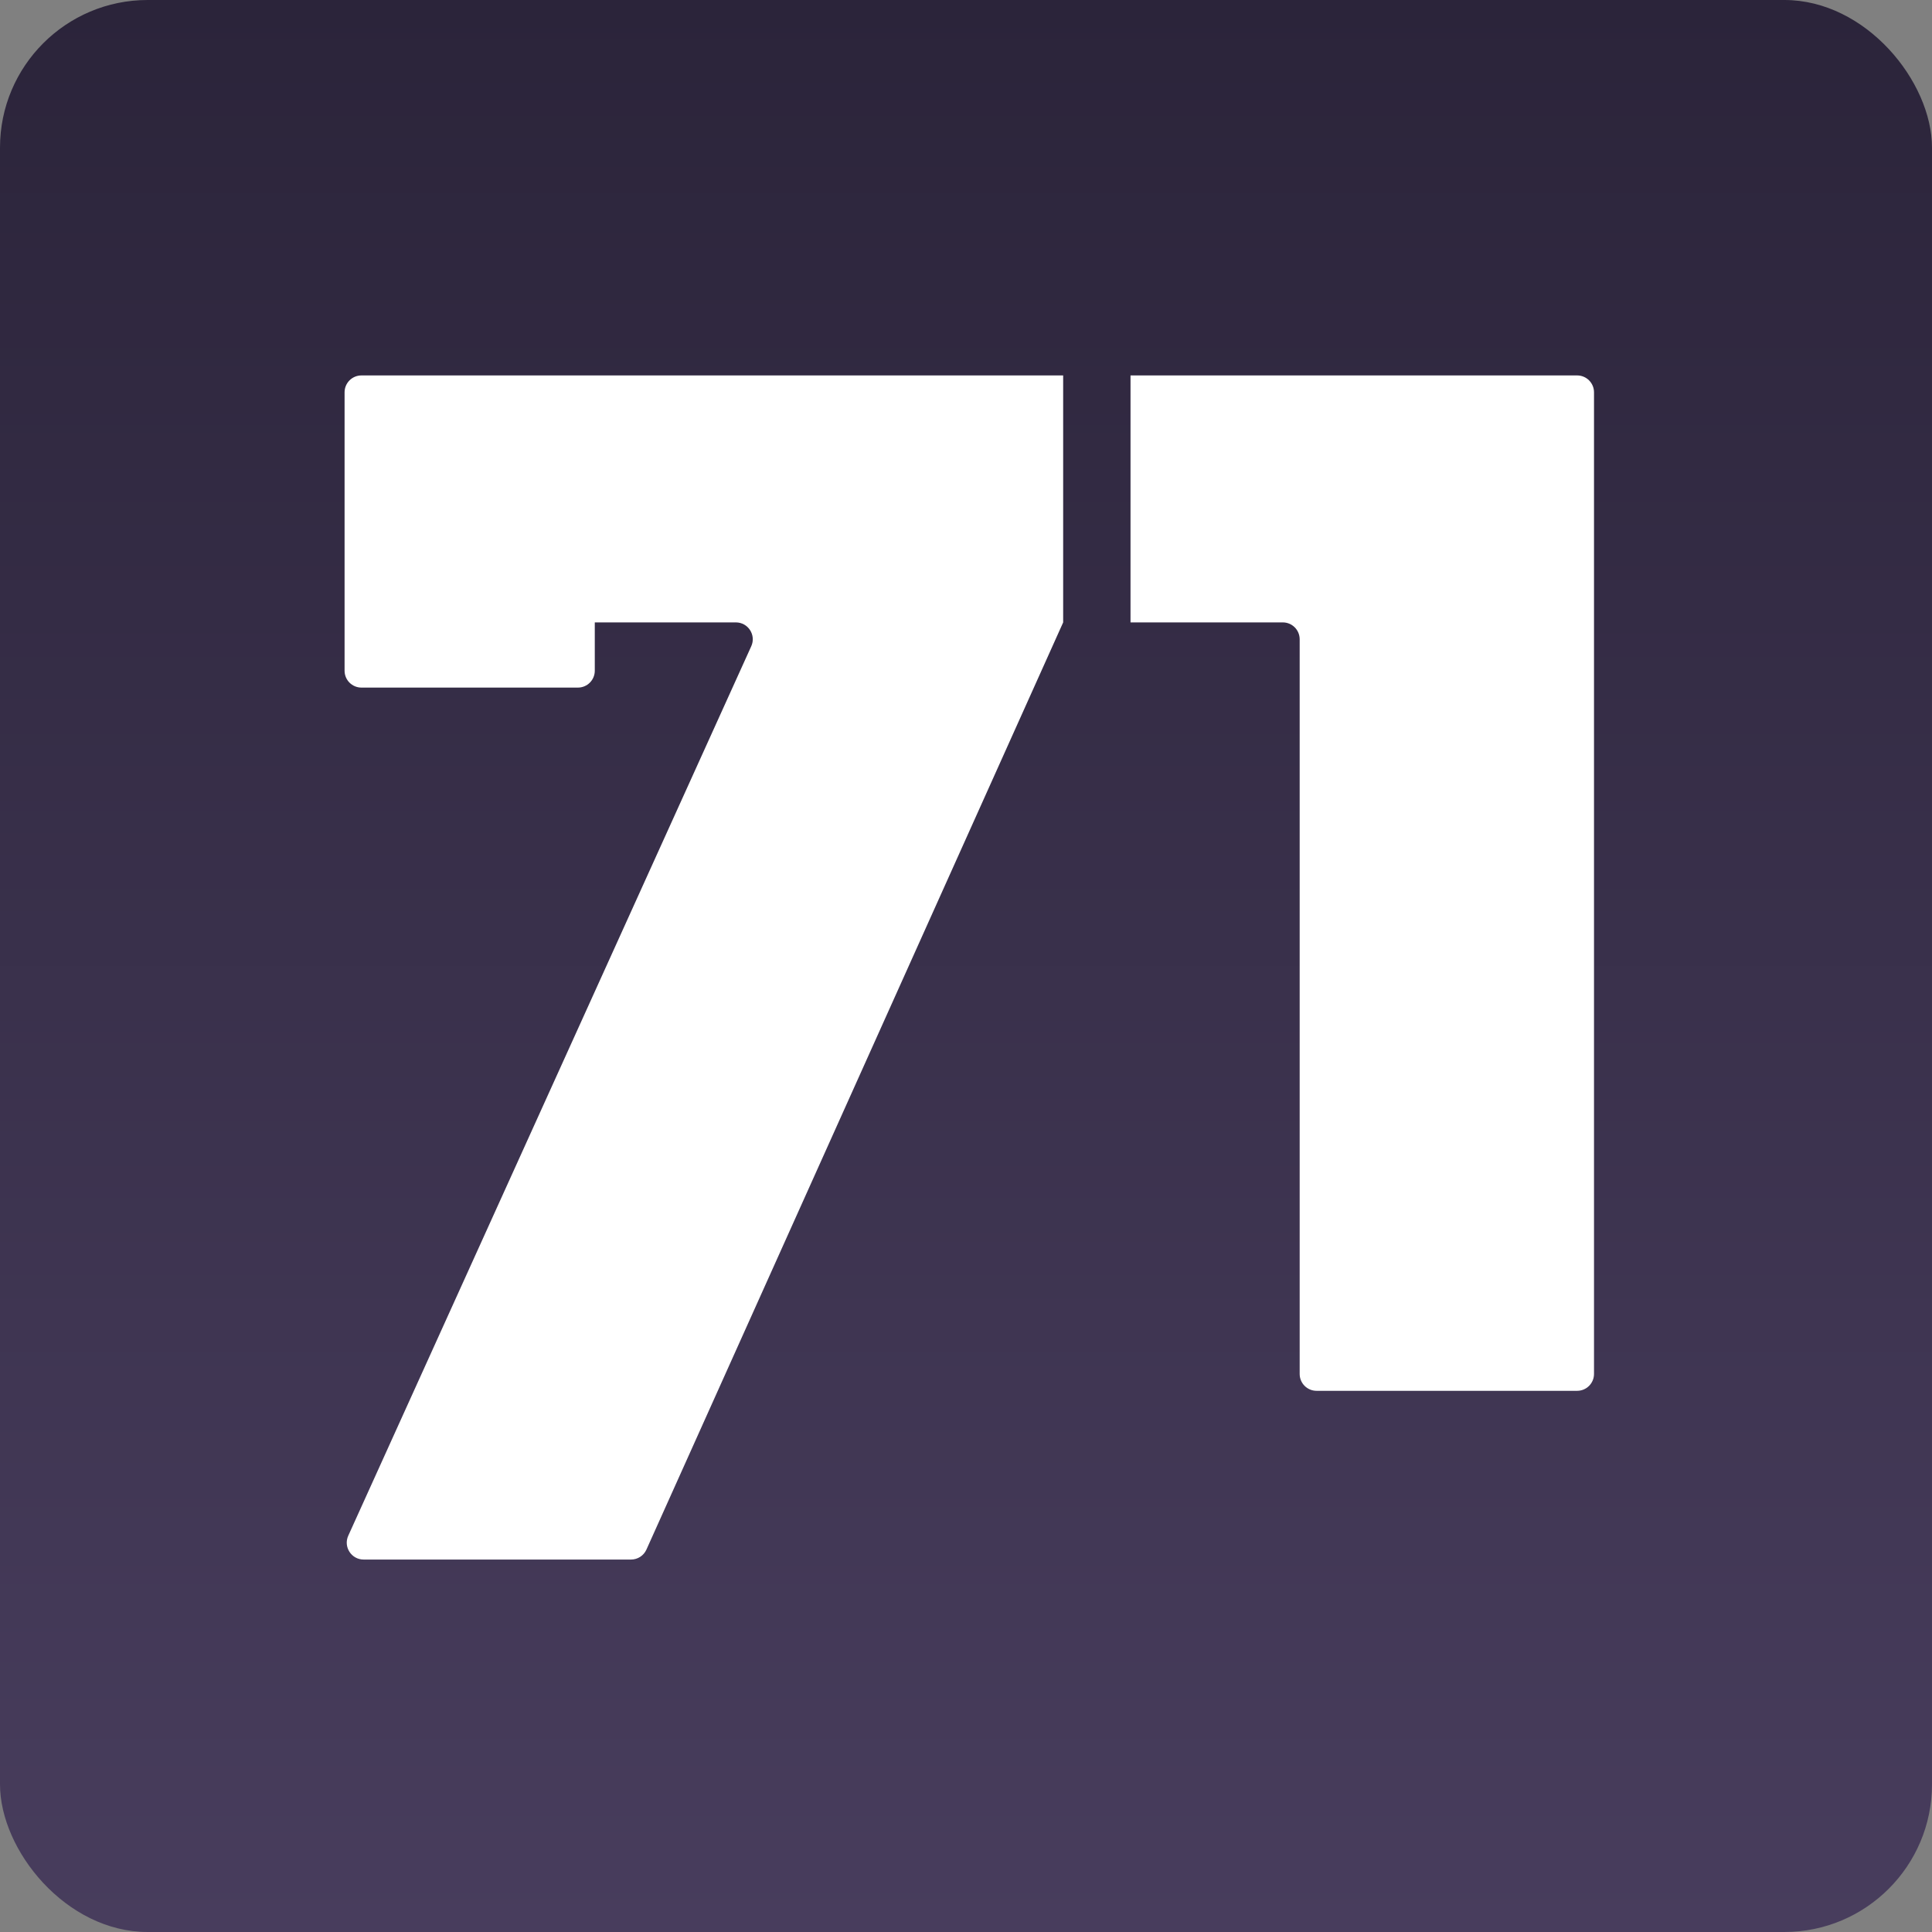
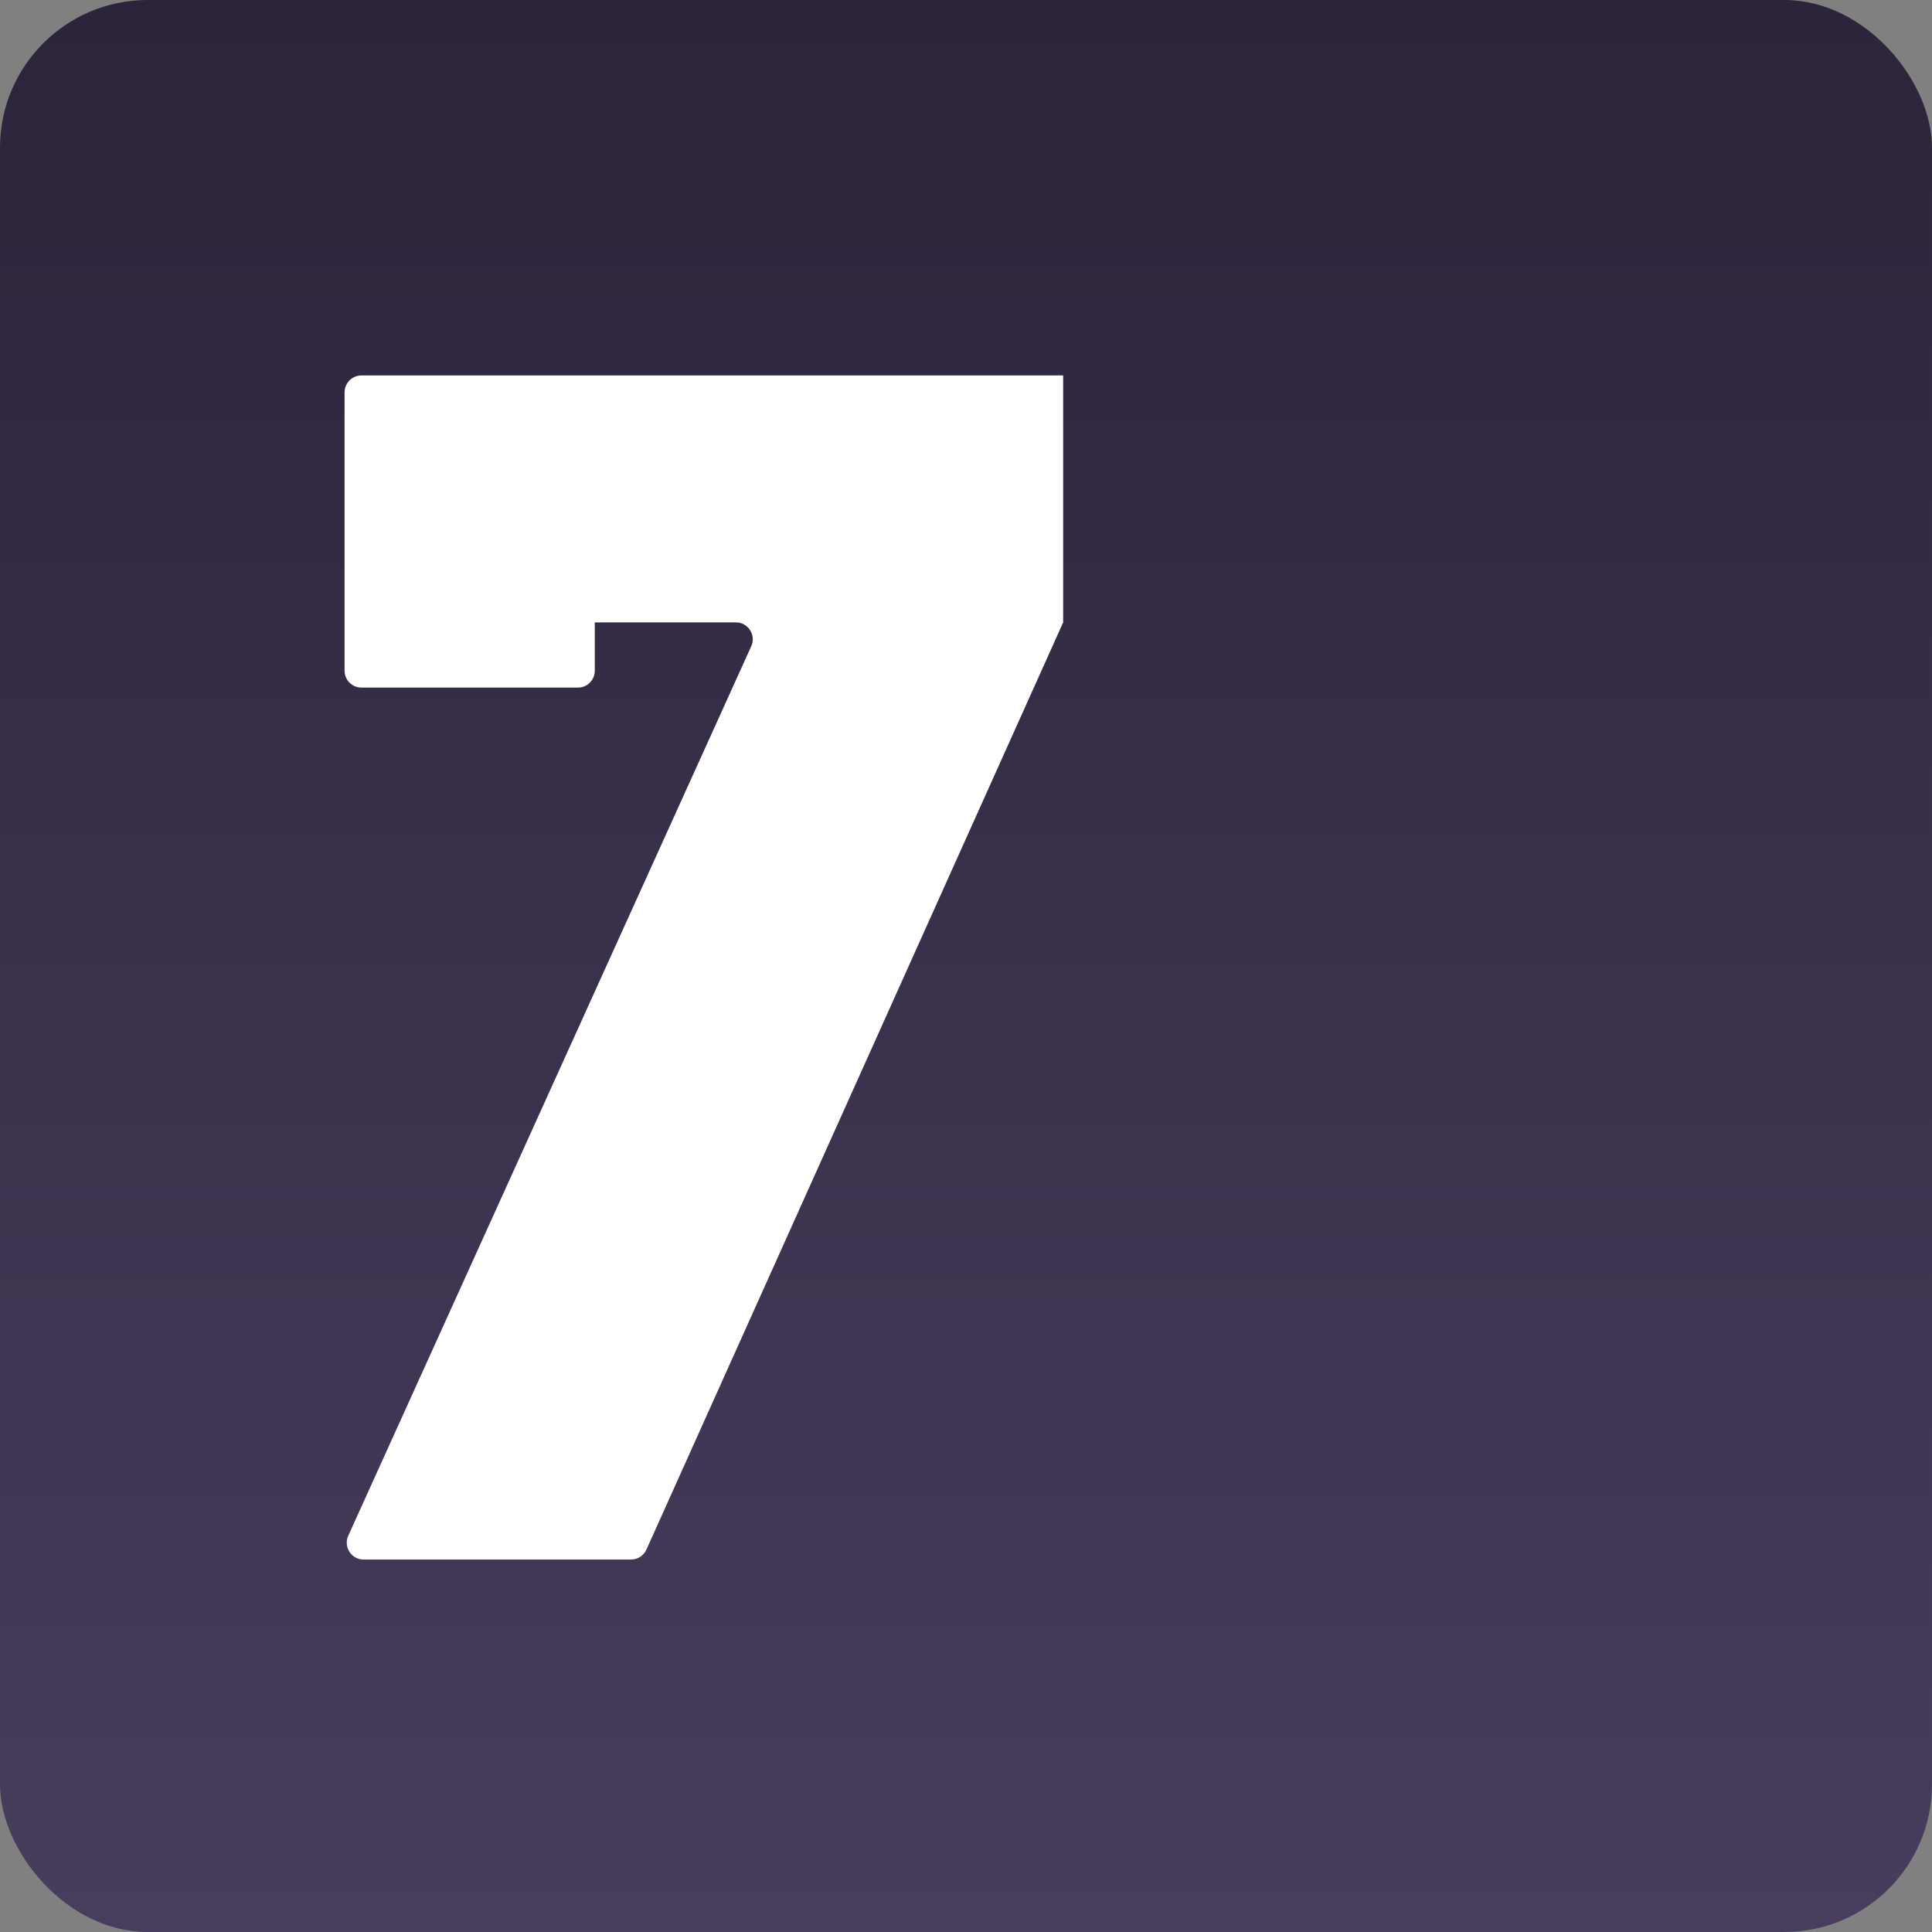
<svg xmlns="http://www.w3.org/2000/svg" width="458" height="458" viewBox="0 0 458 458" fill="none">
  <rect x="0" y="0" width="458" height="458" fill="#808080" stroke="none" />
  <rect width="458" height="458" rx="35" fill="url(#paint0_linear_2113_129)" />
-   <path d="M308.101 151.547C308.101 149.338 306.31 147.547 304.101 147.547H268V89L373.876 89C376.086 89 377.876 90.791 377.876 93V325.706C377.876 327.915 376.086 329.706 373.876 329.706H312.101C309.892 329.706 308.101 327.915 308.101 325.706V151.547Z" fill="white" />
  <path d="M252.033 89V147.547L153.242 367.346C152.597 368.782 151.169 369.706 149.594 369.706H86.204C83.297 369.706 81.361 366.703 82.56 364.055L178.093 153.198C179.293 150.55 177.357 147.547 174.45 147.547H141V159C141 161.209 139.209 163 137 163H85.685C83.476 163 81.685 161.209 81.685 159V93C81.685 90.791 83.476 89 85.685 89H252.033Z" fill="white" />
  <defs>
    <linearGradient id="paint0_linear_2113_129" x1="229" y1="0" x2="229" y2="458" gradientUnits="userSpaceOnUse">
      <stop stop-color="#2B243A" />
      <stop offset="1" stop-color="#483D5D" />
    </linearGradient>
  </defs>
</svg>